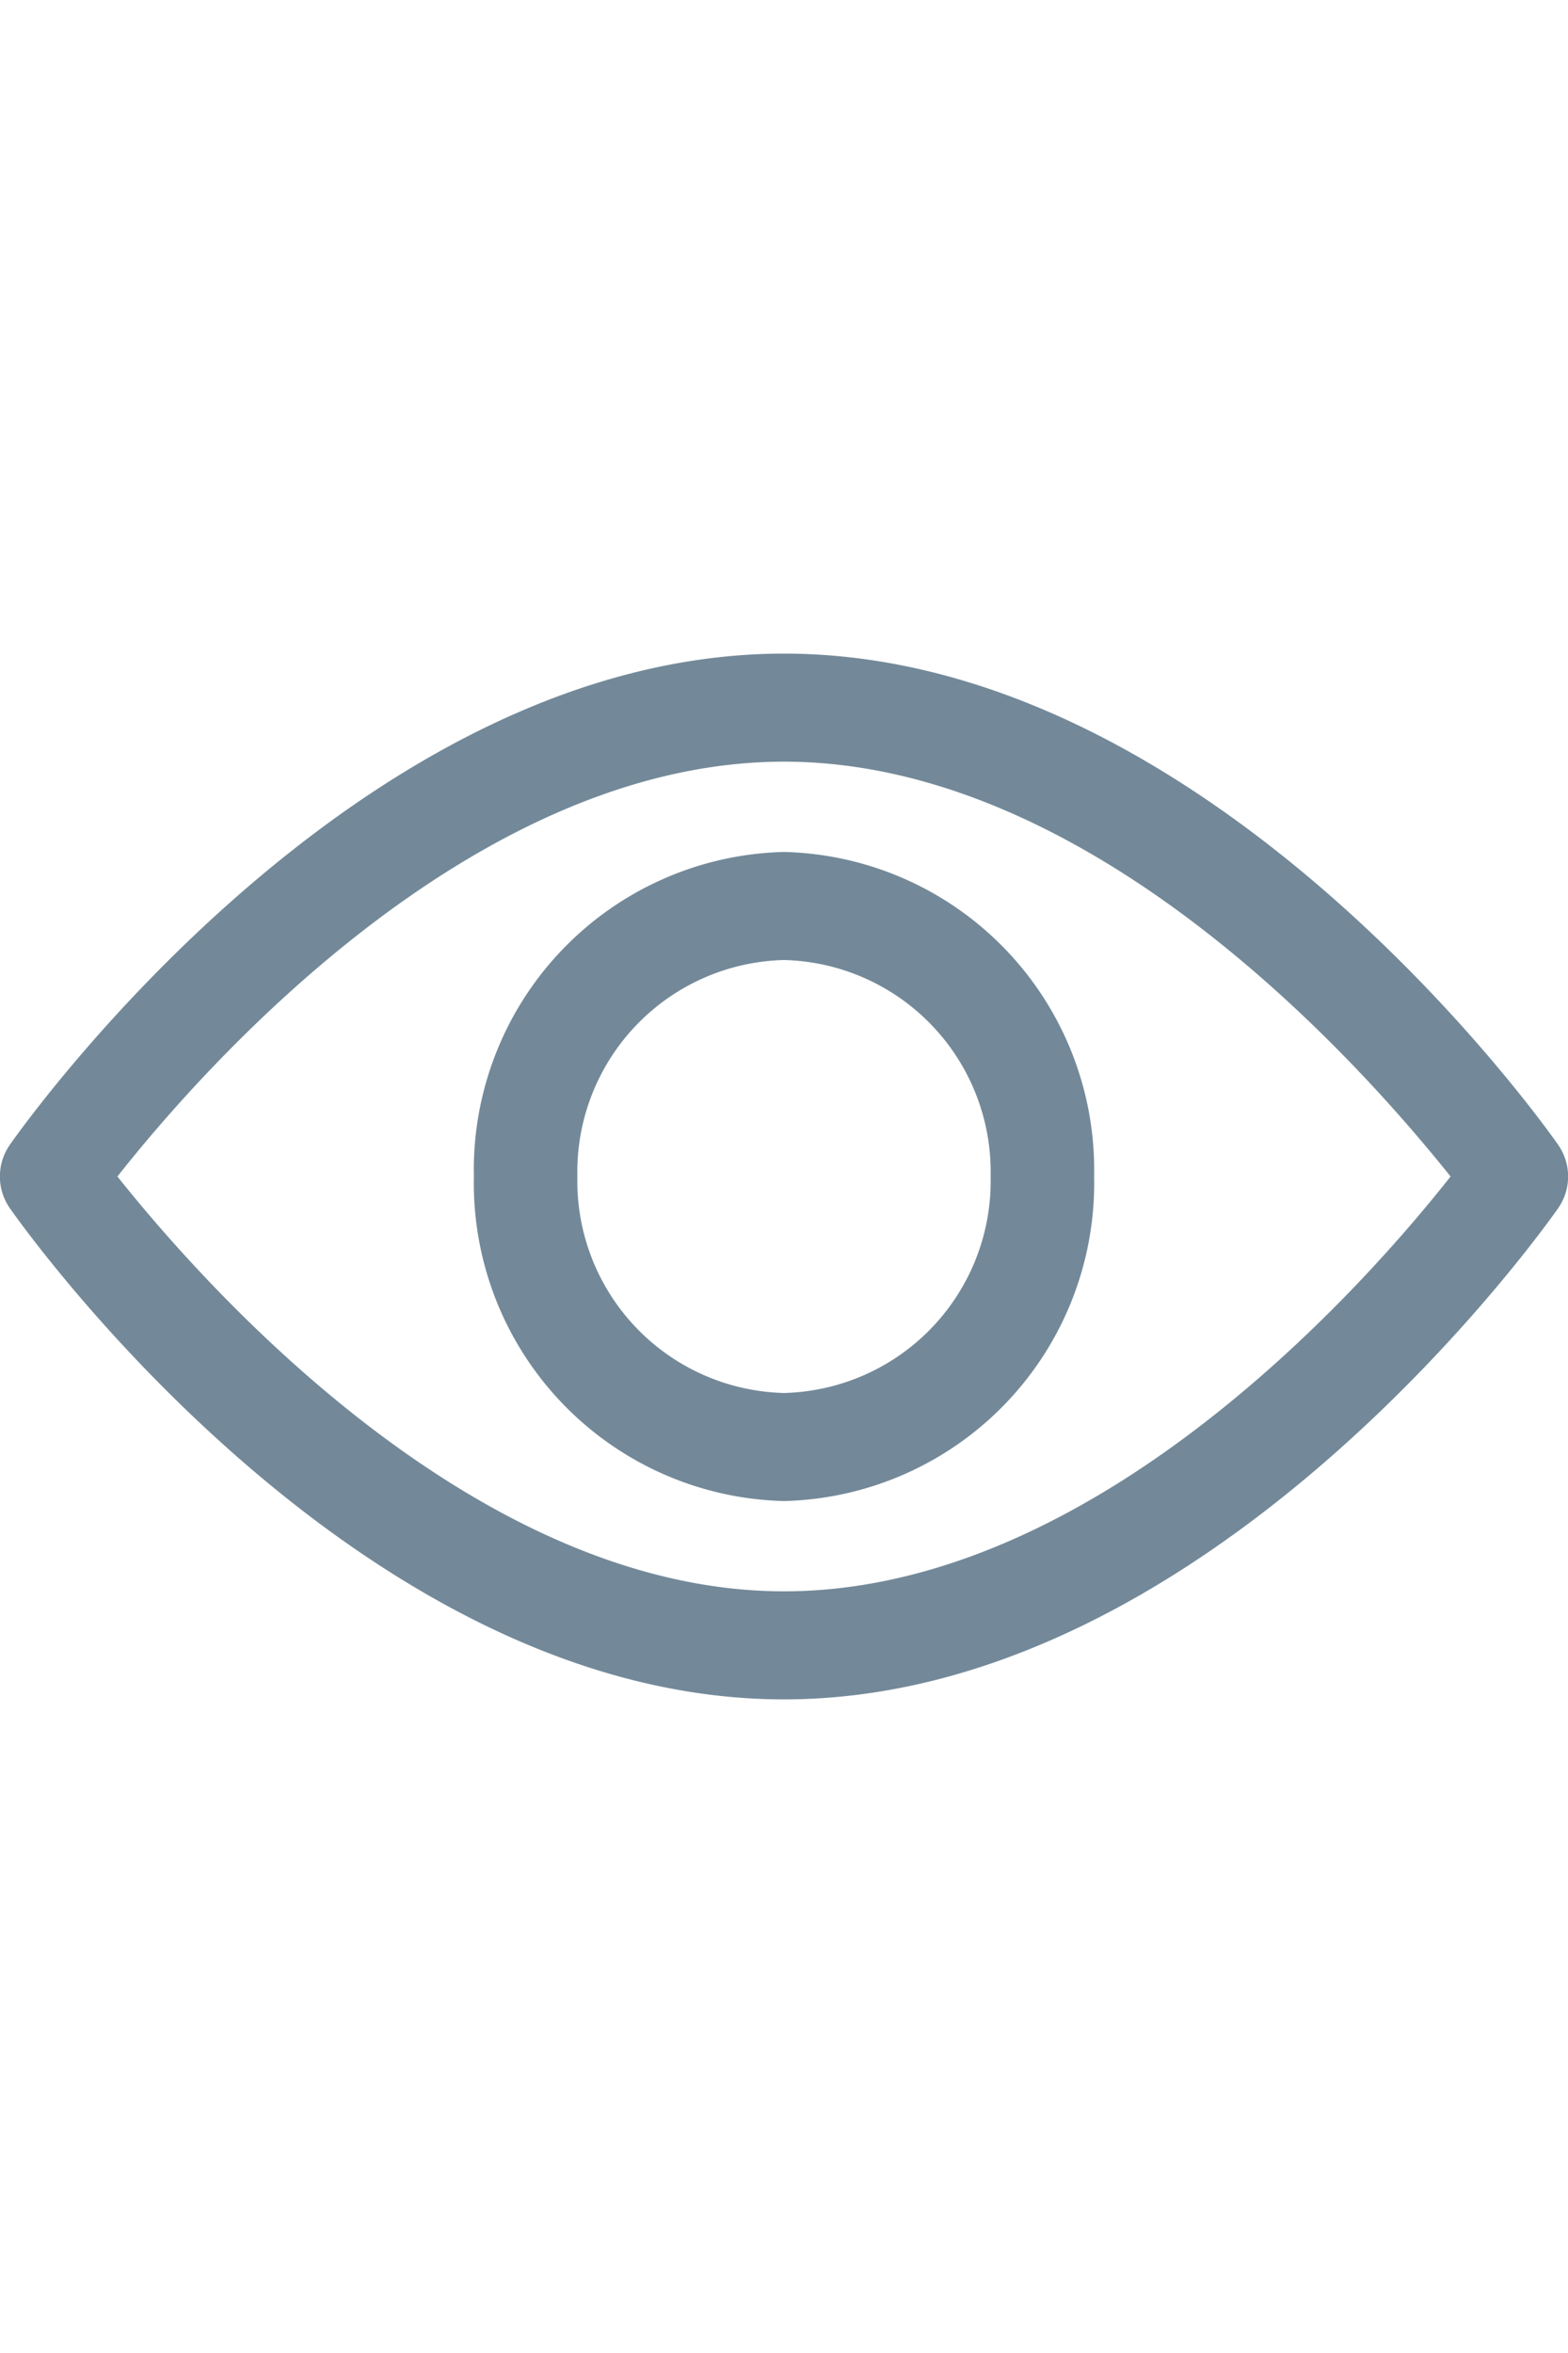
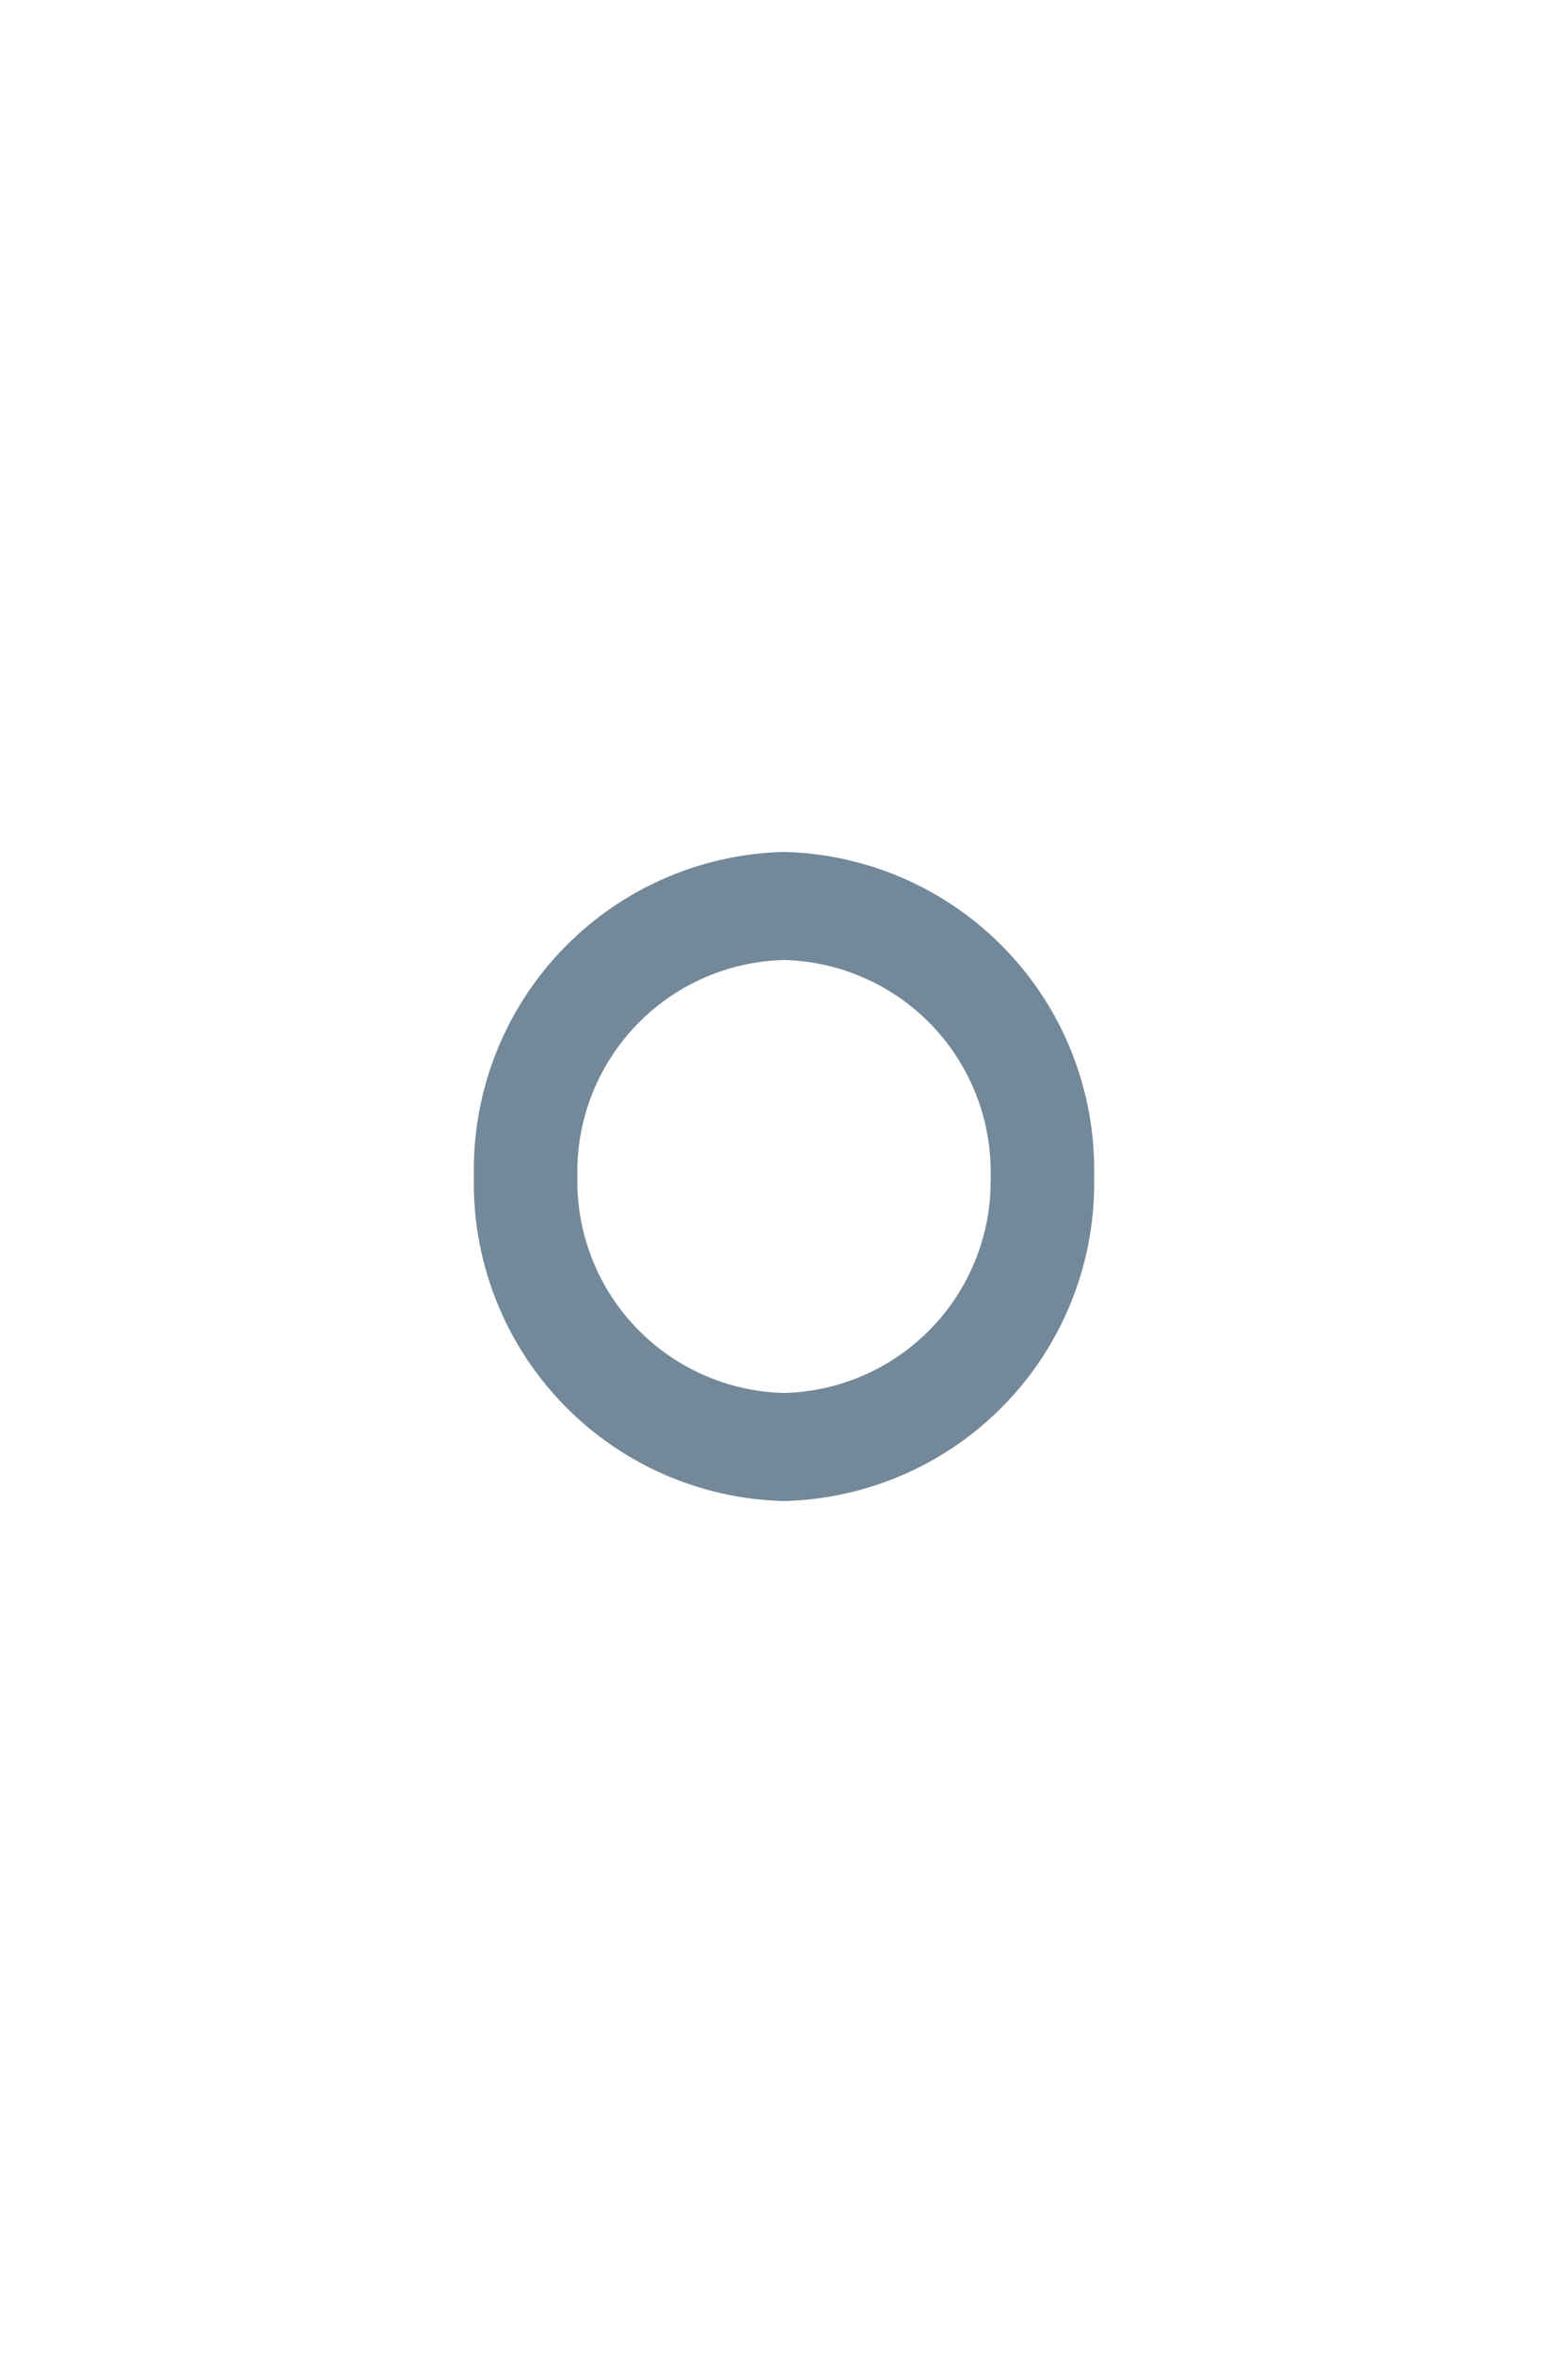
<svg xmlns="http://www.w3.org/2000/svg" width="20" viewBox="0 0 45 30">
  <g id="Слой_2" data-name="Слой 2">
    <g id="Слой_1-2" data-name="Слой 1">
-       <path fill="#738999" d="M44.71,14.08C44.31,13.51,34.73,0,22.5,0S.69,13.51.29,14.08a1.59,1.59,0,0,0,0,1.84C.69,16.49,10.27,30,22.5,30S44.31,16.49,44.71,15.92A1.59,1.59,0,0,0,44.71,14.08ZM22.5,26.9c-9,0-16.82-9-19.13-11.9C5.68,12.07,13.47,3.1,22.5,3.1s16.81,9,19.13,11.9C39.32,17.93,31.53,26.9,22.5,26.9Z" />
      <path fill="#738999" d="M22.5,5.69A9.12,9.12,0,0,0,13.6,15a9.12,9.12,0,0,0,8.9,9.31A9.12,9.12,0,0,0,31.4,15,9.12,9.12,0,0,0,22.5,5.69Zm0,15.52A6.08,6.08,0,0,1,16.57,15,6.08,6.08,0,0,1,22.5,8.79,6.08,6.08,0,0,1,28.43,15,6.08,6.08,0,0,1,22.5,21.21Z" />
    </g>
  </g>
</svg>